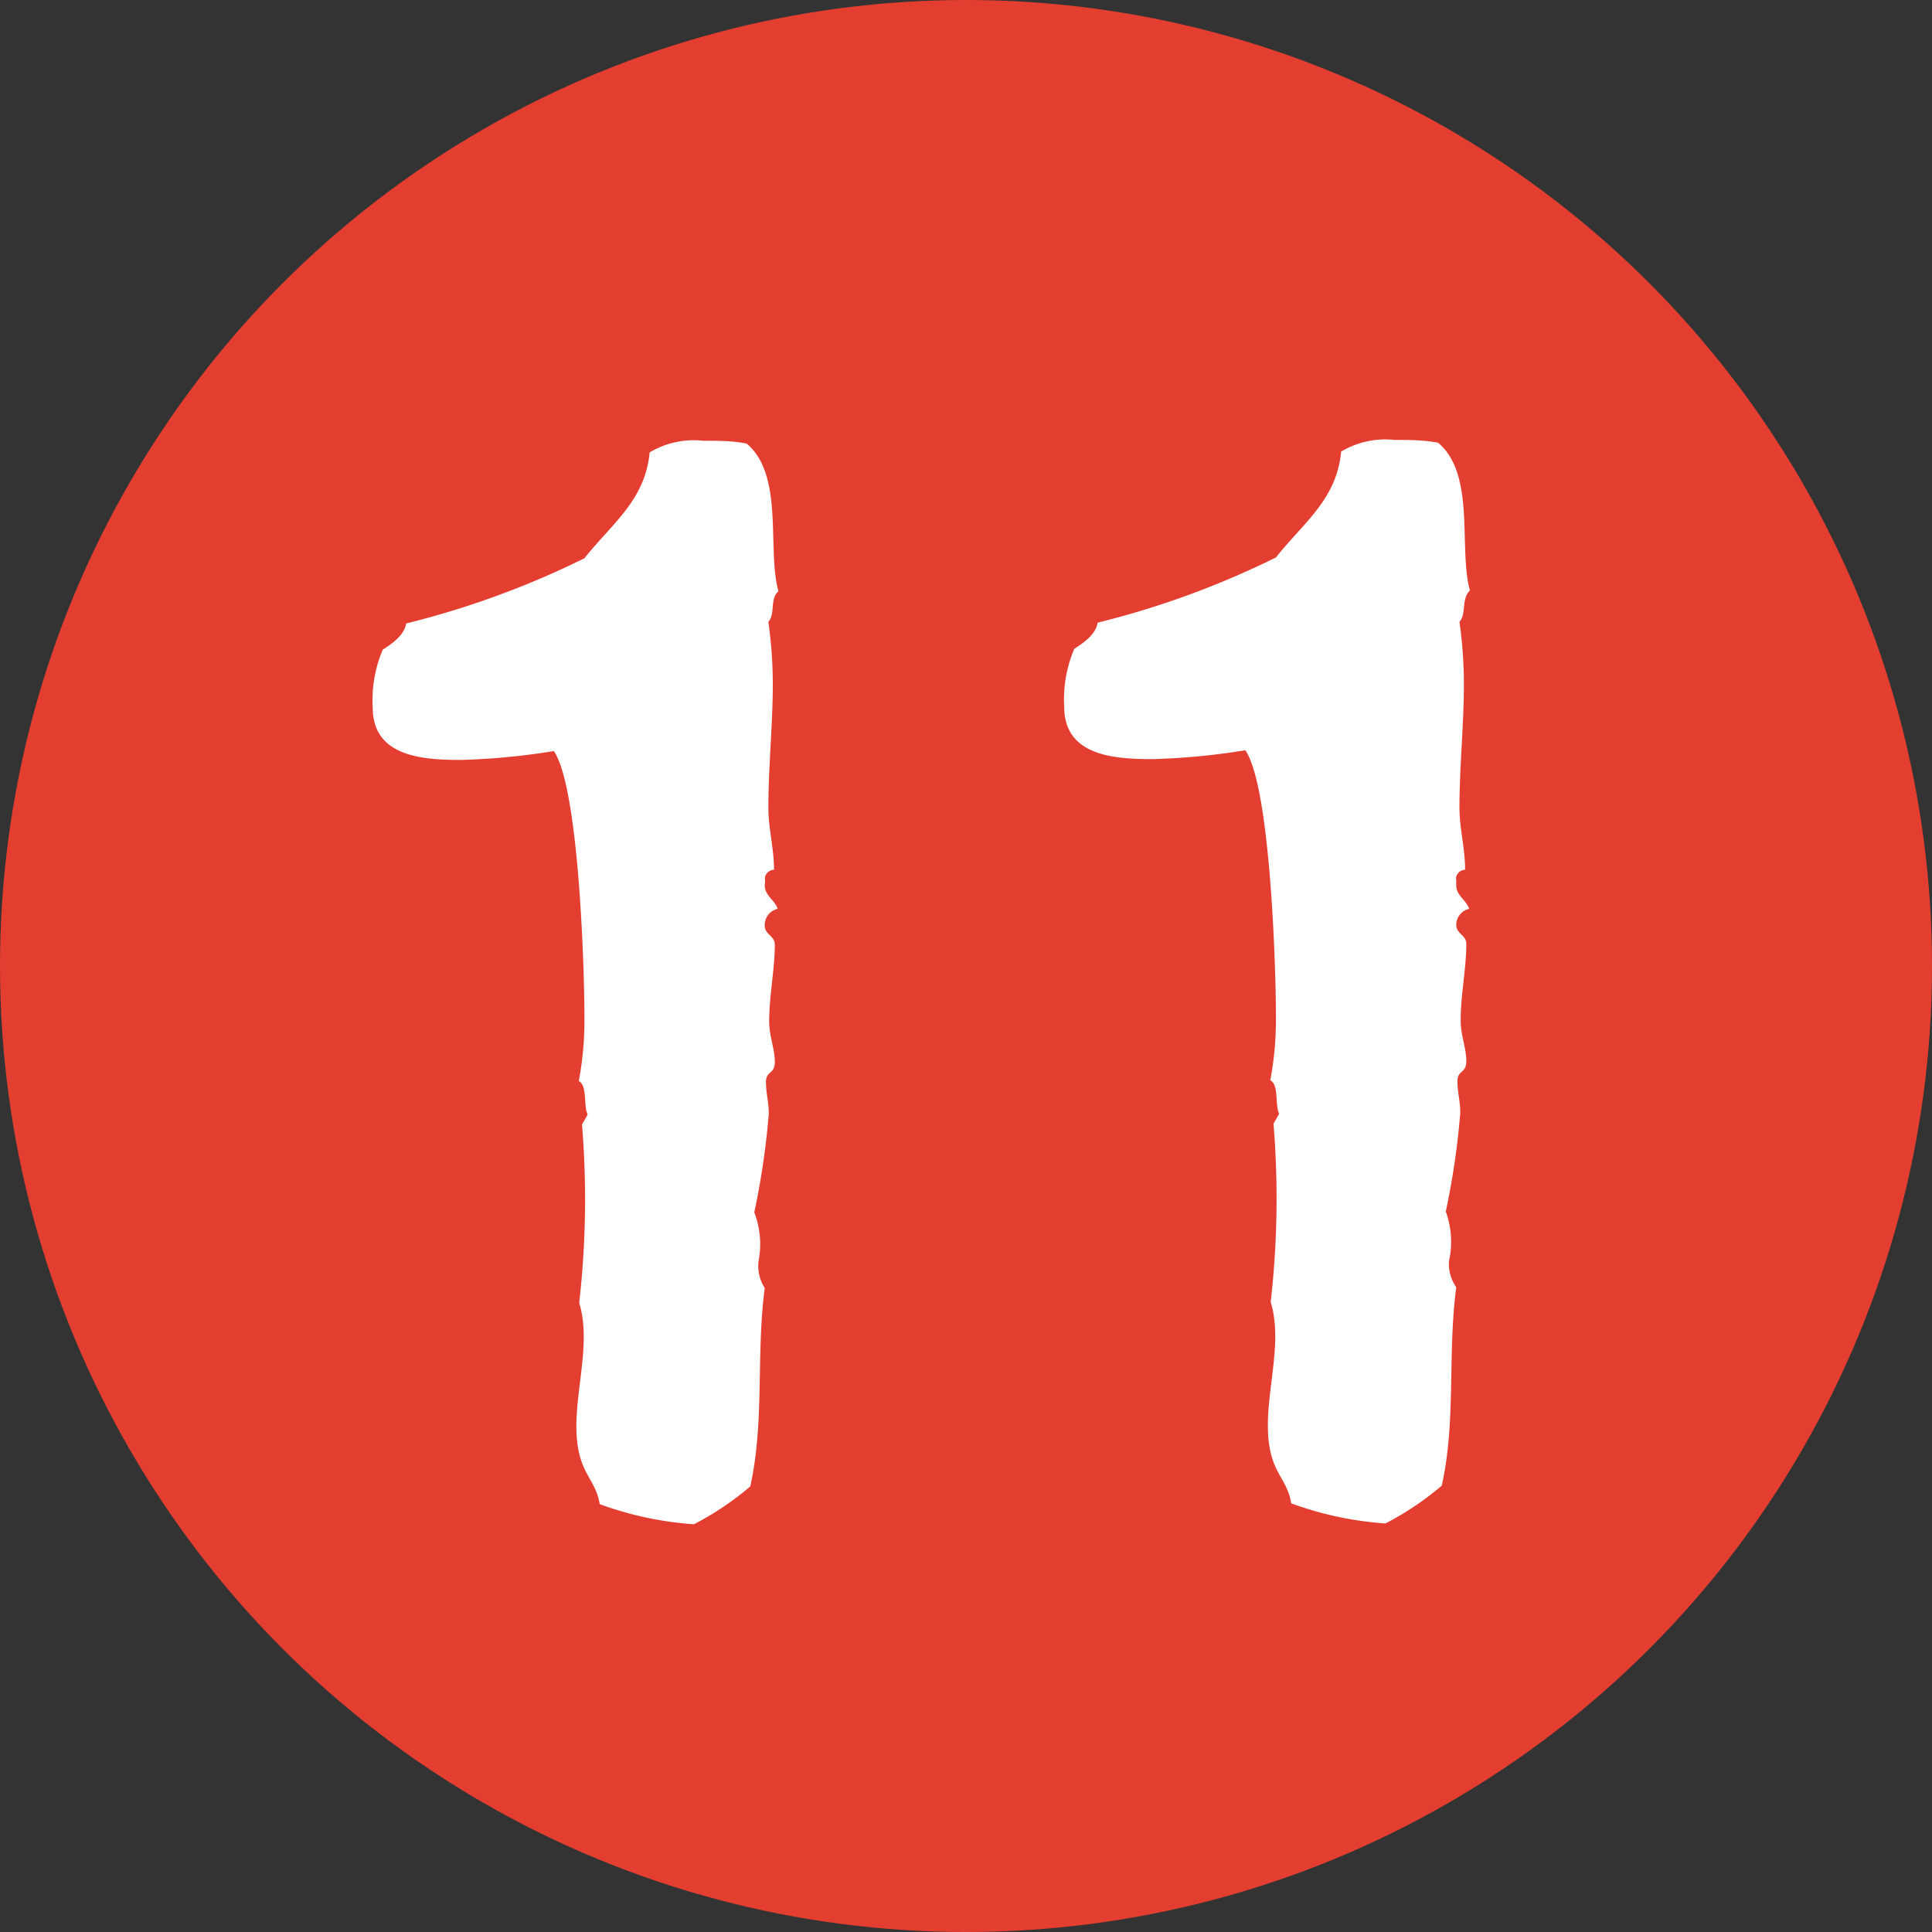
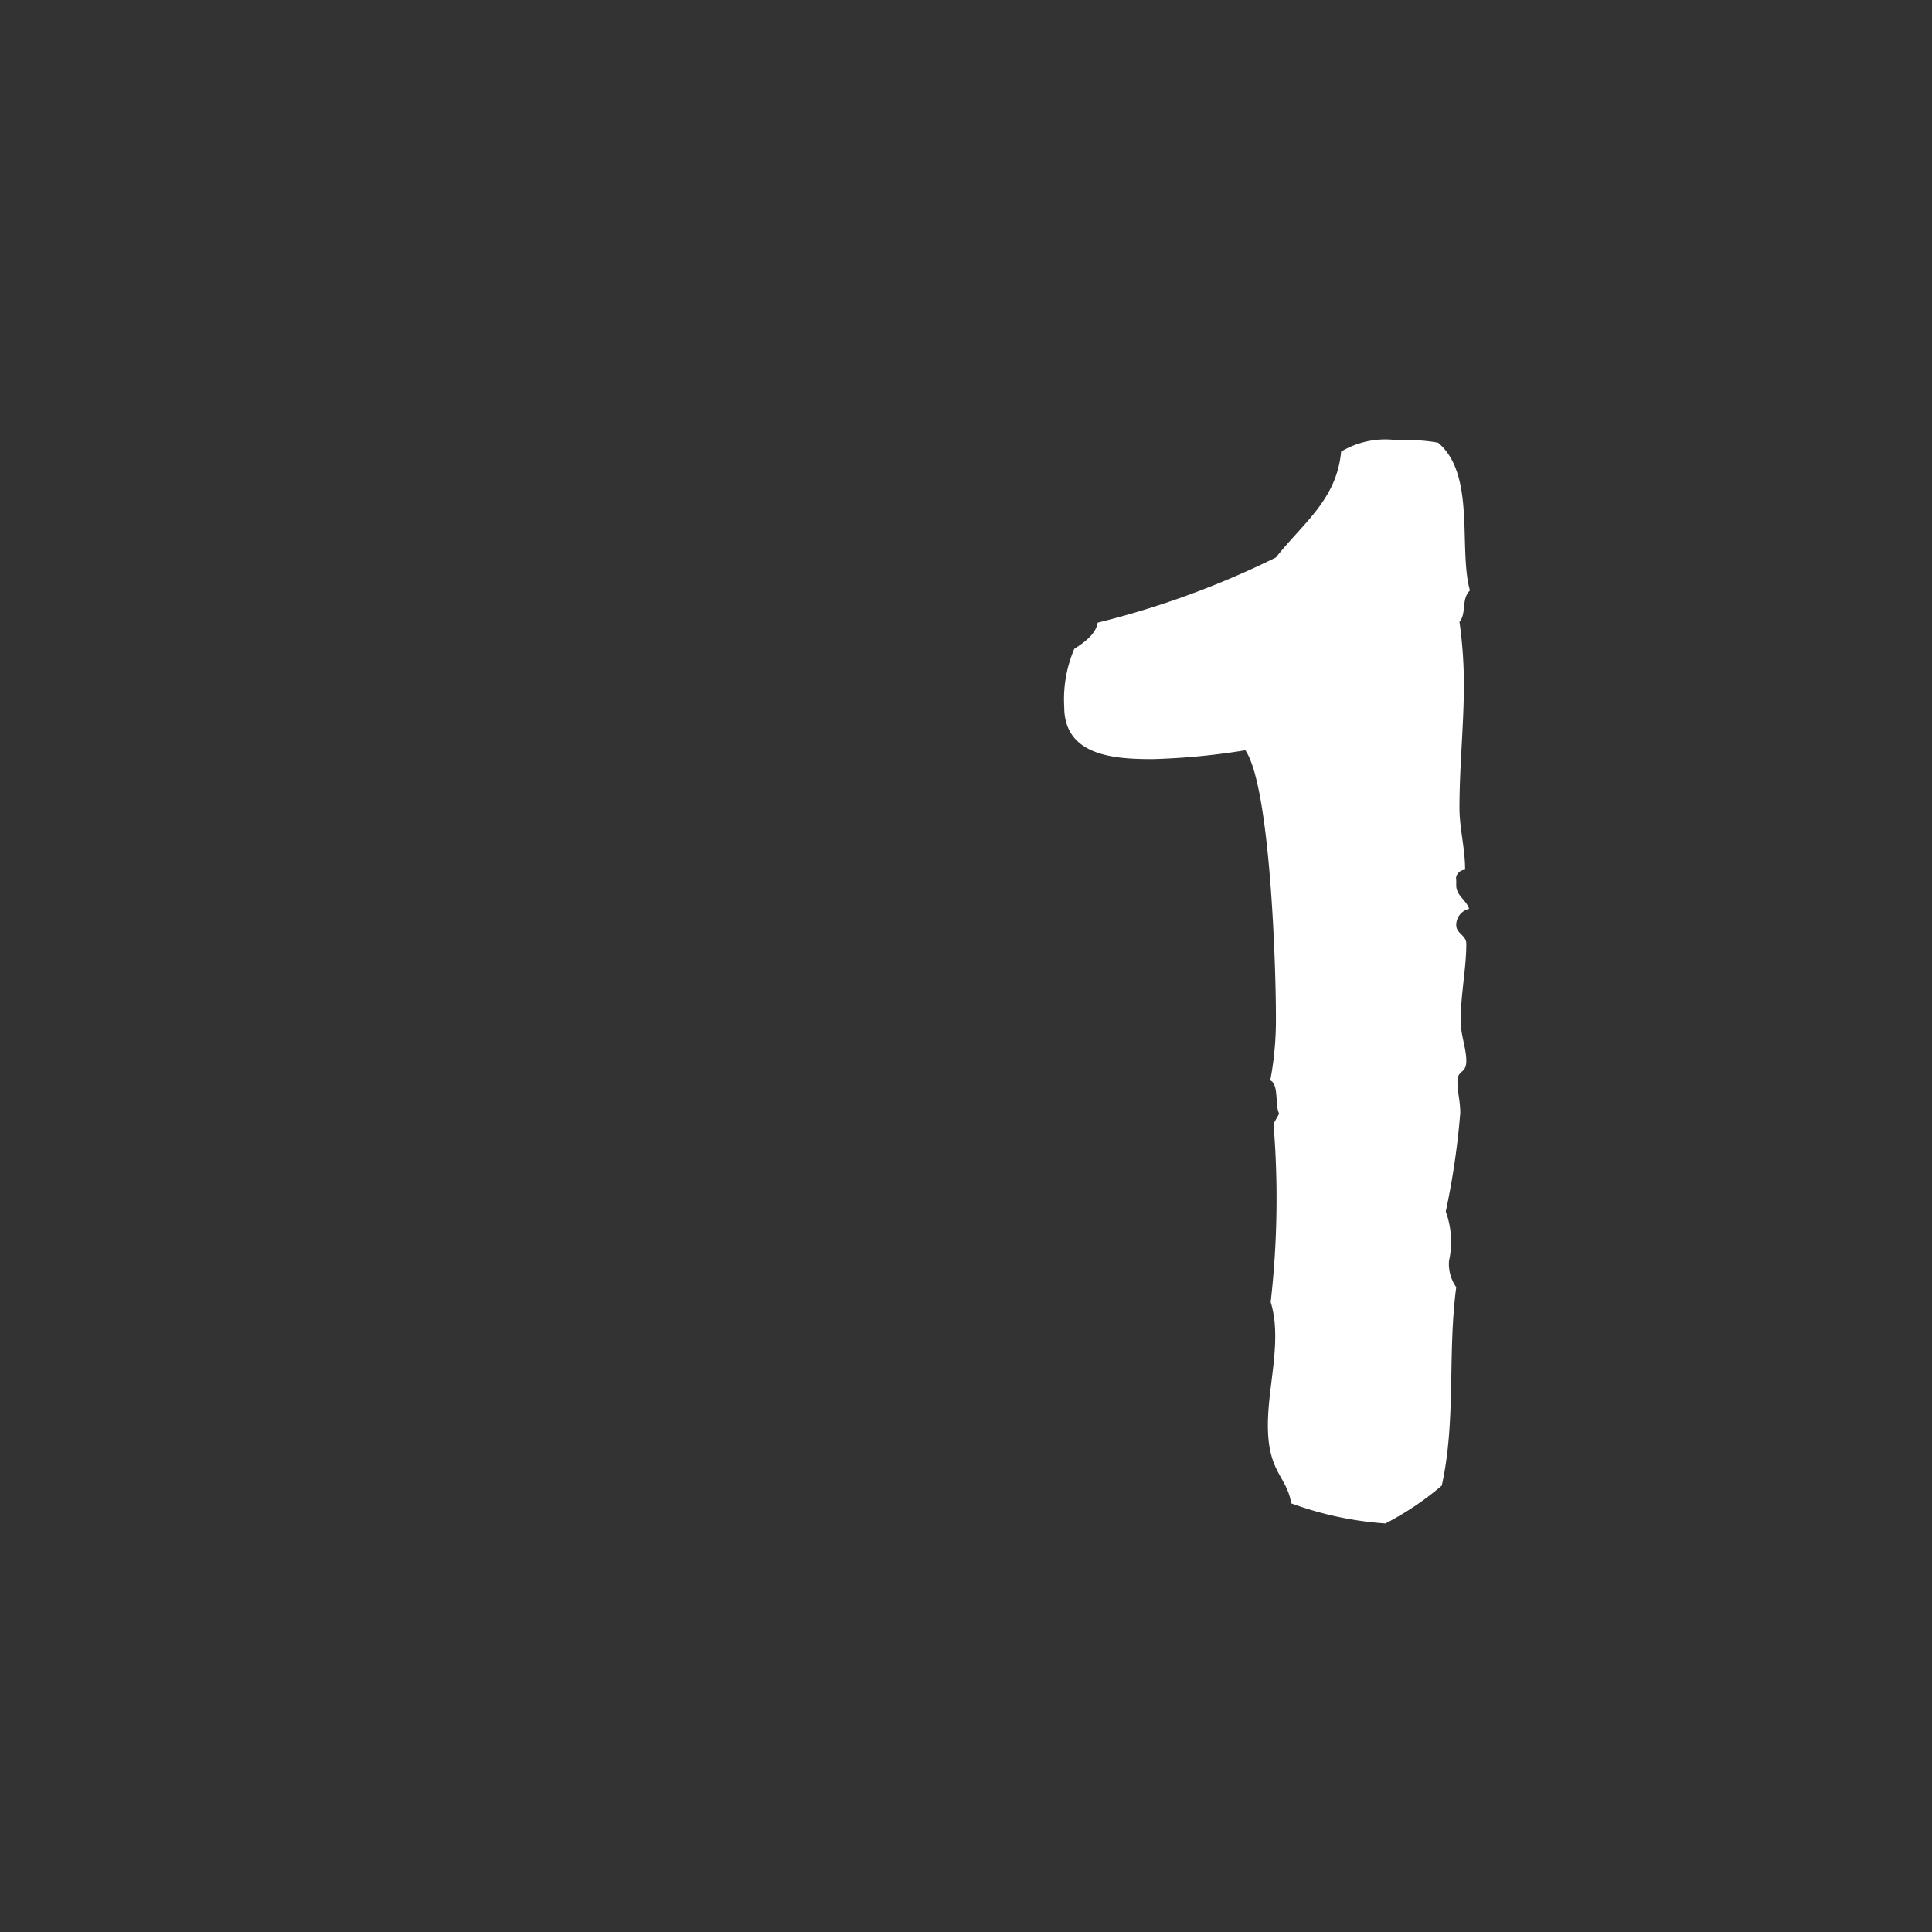
<svg xmlns="http://www.w3.org/2000/svg" viewBox="0 0 48 48">
  <rect x="0" y="0" width="48" height="48" fill="#333333" stroke="none" />
  <defs>
    <style>.cls-1{fill:#e43e31;}.cls-2{fill:#fff;}</style>
  </defs>
  <title>i_point11</title>
  <g id="レイヤー_2" data-name="レイヤー 2">
    <g id="泉ヶ丘_アイコン">
-       <circle class="cls-1" cx="24" cy="24" r="24" />
-       <path class="cls-2" d="M19.09,15.45A11.15,11.15,0,0,1,19.2,17c0,1-.11,2.05-.11,3.06,0,.54.14,1,.14,1.55-.14,0-.25.14-.22.25L19,22c0,.25.25.36.32.58A.41.41,0,0,0,19,23c0,.22.25.25.25.47,0,.61-.14,1.26-.14,1.91,0,.36.14.68.14,1s-.22.22-.22.5.07.5.07.79a19.12,19.12,0,0,1-.36,2.45,2.21,2.21,0,0,1,.11,1.19A1,1,0,0,0,19,32c-.22,1.66,0,3.31-.36,4.93a7.35,7.35,0,0,1-1.4.94,8.48,8.48,0,0,1-2.34-.5c-.11-.68-.58-.76-.58-1.94,0-1,.36-2.12.07-3.06a22.74,22.74,0,0,0,.07-4.43l.14-.25c-.11-.22,0-.72-.22-.83a8.11,8.11,0,0,0,.14-1.58c0-1.26-.14-5.72-.76-6.62a17.16,17.16,0,0,1-2.3.22c-.94,0-2.2-.07-2.2-1.3a3.21,3.21,0,0,1,.25-1.44c.22-.14.54-.36.58-.65a21.78,21.78,0,0,0,4.43-1.62c.68-.86,1.51-1.44,1.62-2.63a2.14,2.14,0,0,1,1.33-.29c.36,0,.72,0,1.08.07.94.79.5,2.63.79,3.67C19.12,14.88,19.27,15.24,19.09,15.45Z" />
      <path class="cls-2" d="M36.26,15.45A11.15,11.15,0,0,1,36.37,17c0,1-.11,2.05-.11,3.06,0,.54.14,1,.14,1.55-.14,0-.25.14-.22.25l0,.14c0,.25.25.36.32.58a.41.41,0,0,0-.32.4c0,.22.25.25.25.47,0,.61-.14,1.26-.14,1.91,0,.36.14.68.14,1s-.22.22-.22.5.07.5.07.79a19.12,19.12,0,0,1-.36,2.45A2.21,2.21,0,0,1,36,31.33a1,1,0,0,0,.18.65c-.22,1.66,0,3.31-.36,4.93a7.35,7.35,0,0,1-1.4.94,8.48,8.48,0,0,1-2.34-.5c-.11-.68-.58-.76-.58-1.94,0-1,.36-2.12.07-3.06a22.74,22.74,0,0,0,.07-4.43l.14-.25c-.11-.22,0-.72-.22-.83a8.11,8.11,0,0,0,.14-1.58c0-1.26-.14-5.72-.76-6.62a17.16,17.16,0,0,1-2.3.22c-.94,0-2.2-.07-2.2-1.3a3.21,3.21,0,0,1,.25-1.44c.22-.14.54-.36.58-.65a21.78,21.78,0,0,0,4.43-1.62c.68-.86,1.51-1.44,1.62-2.63a2.14,2.14,0,0,1,1.33-.29c.36,0,.72,0,1.08.07.94.79.5,2.63.79,3.67C36.3,14.88,36.44,15.24,36.26,15.45Z" />
    </g>
  </g>
</svg>